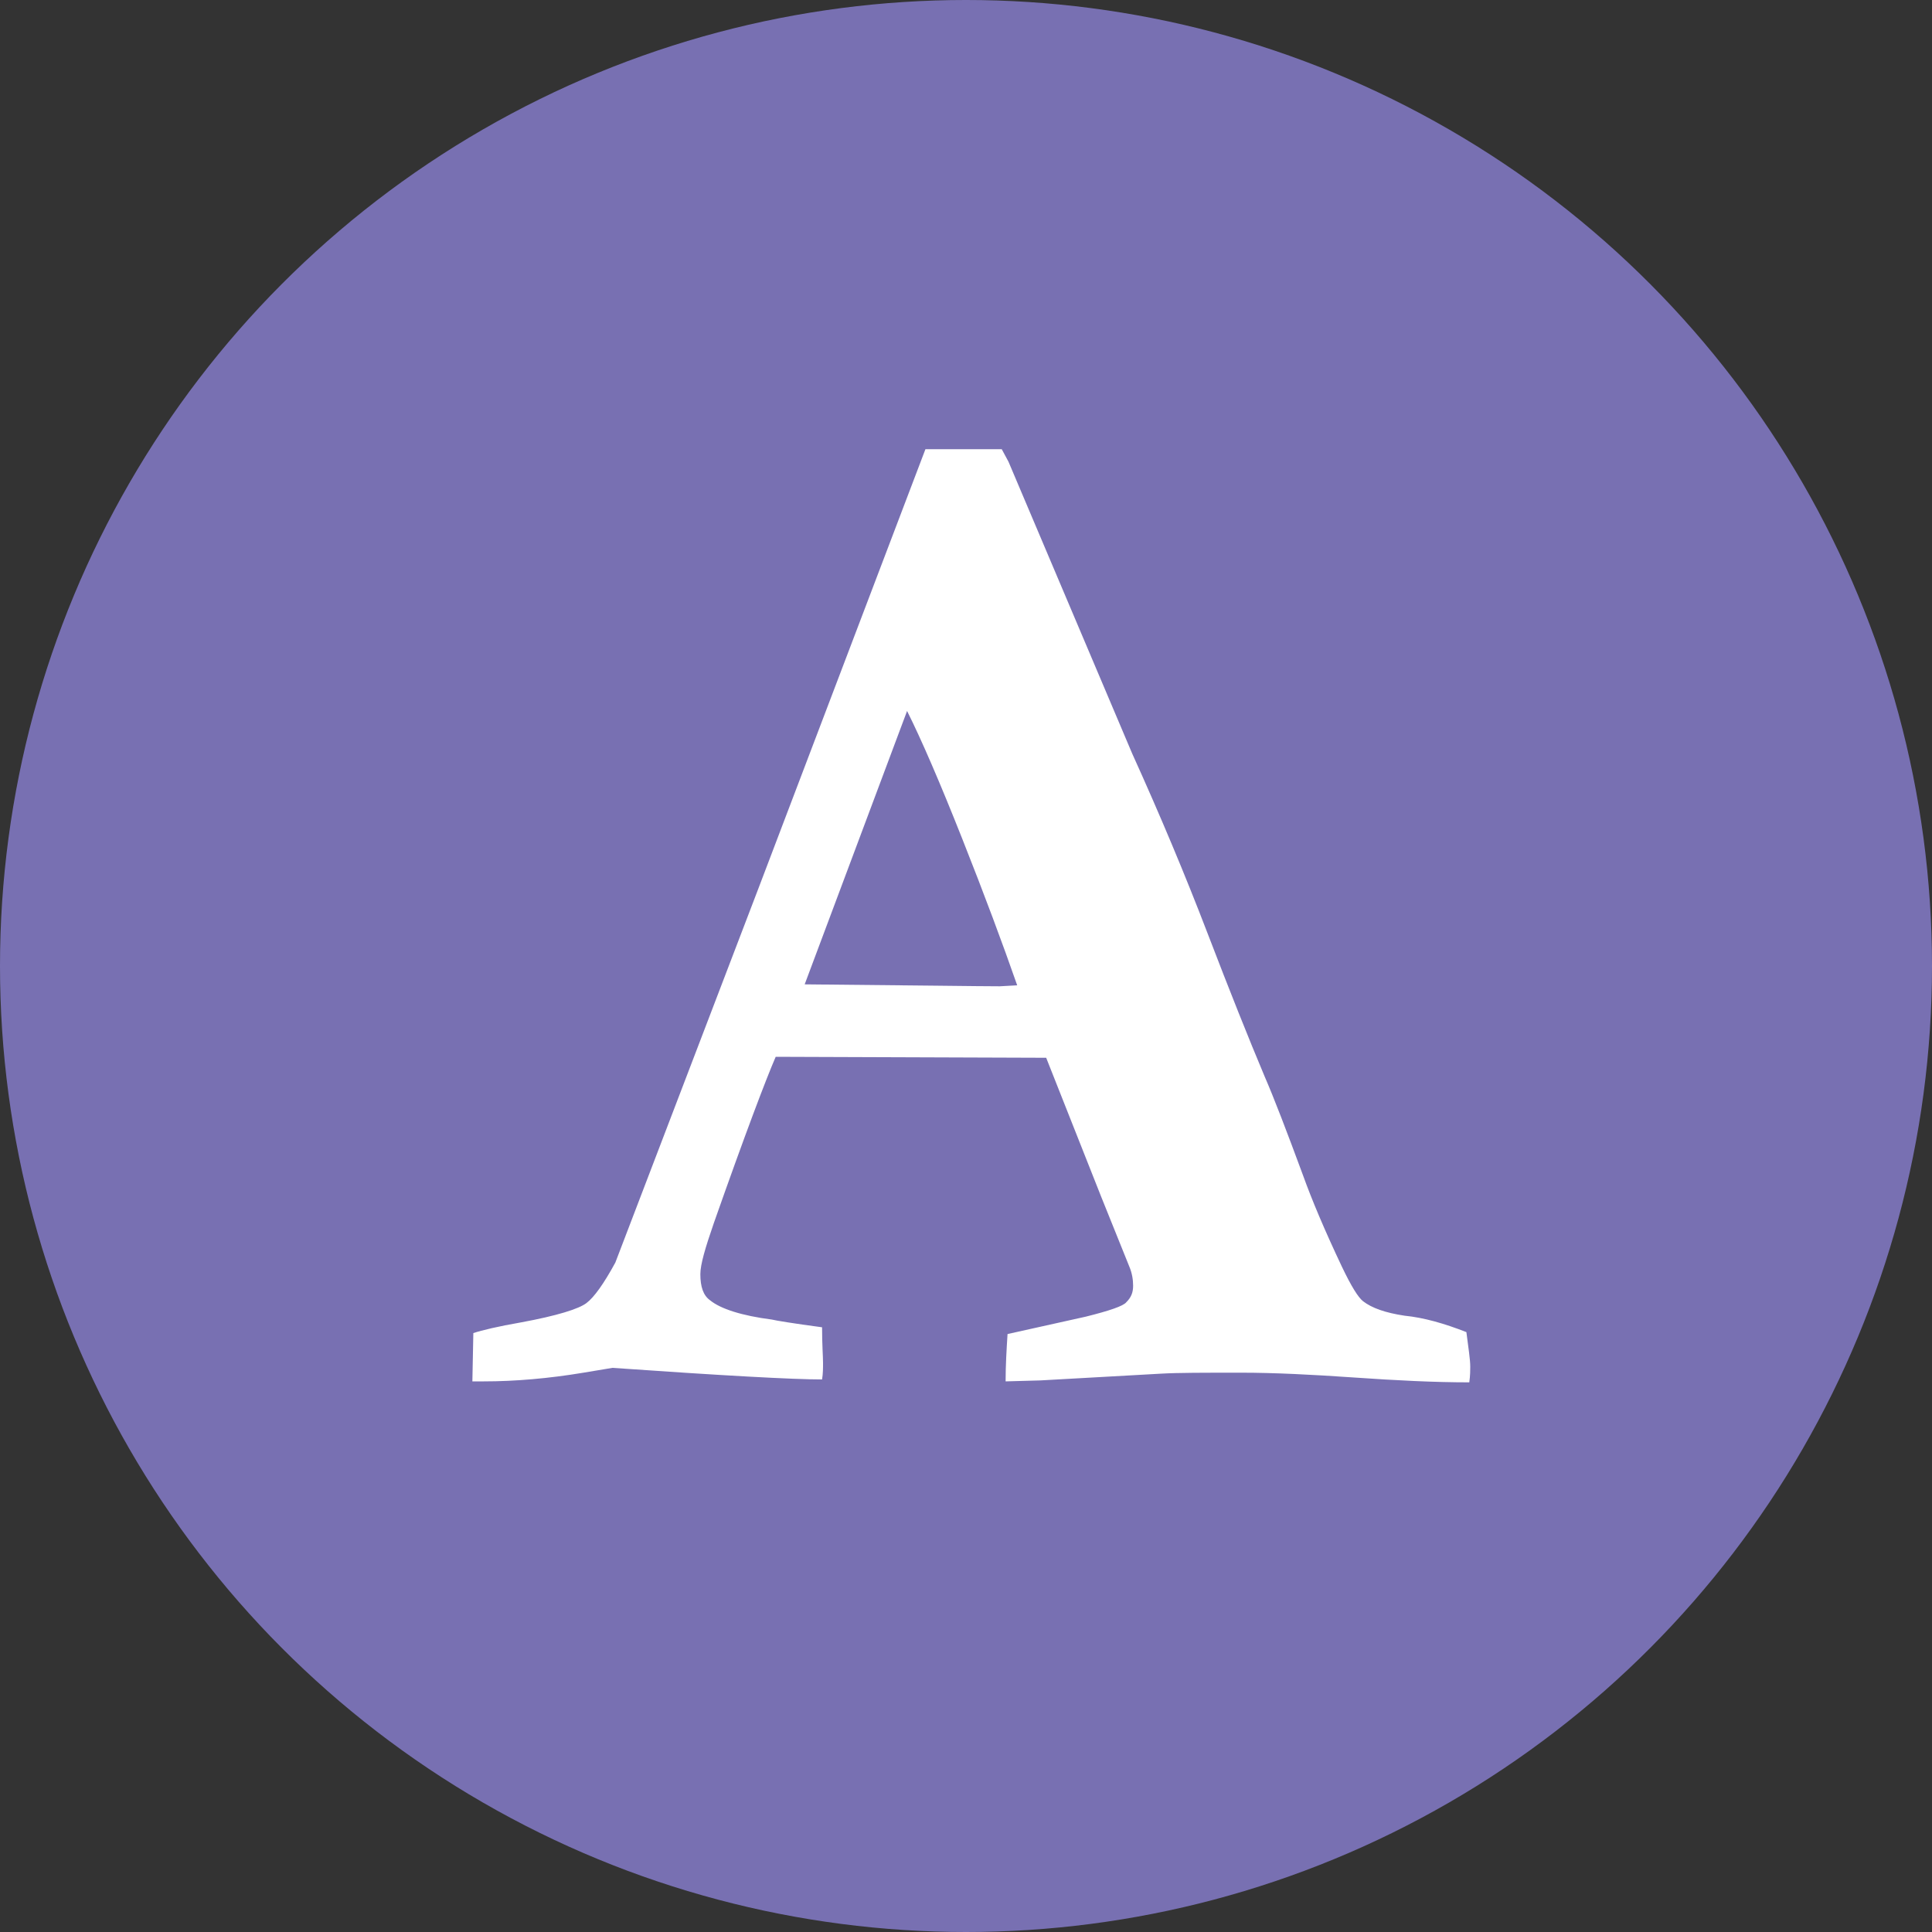
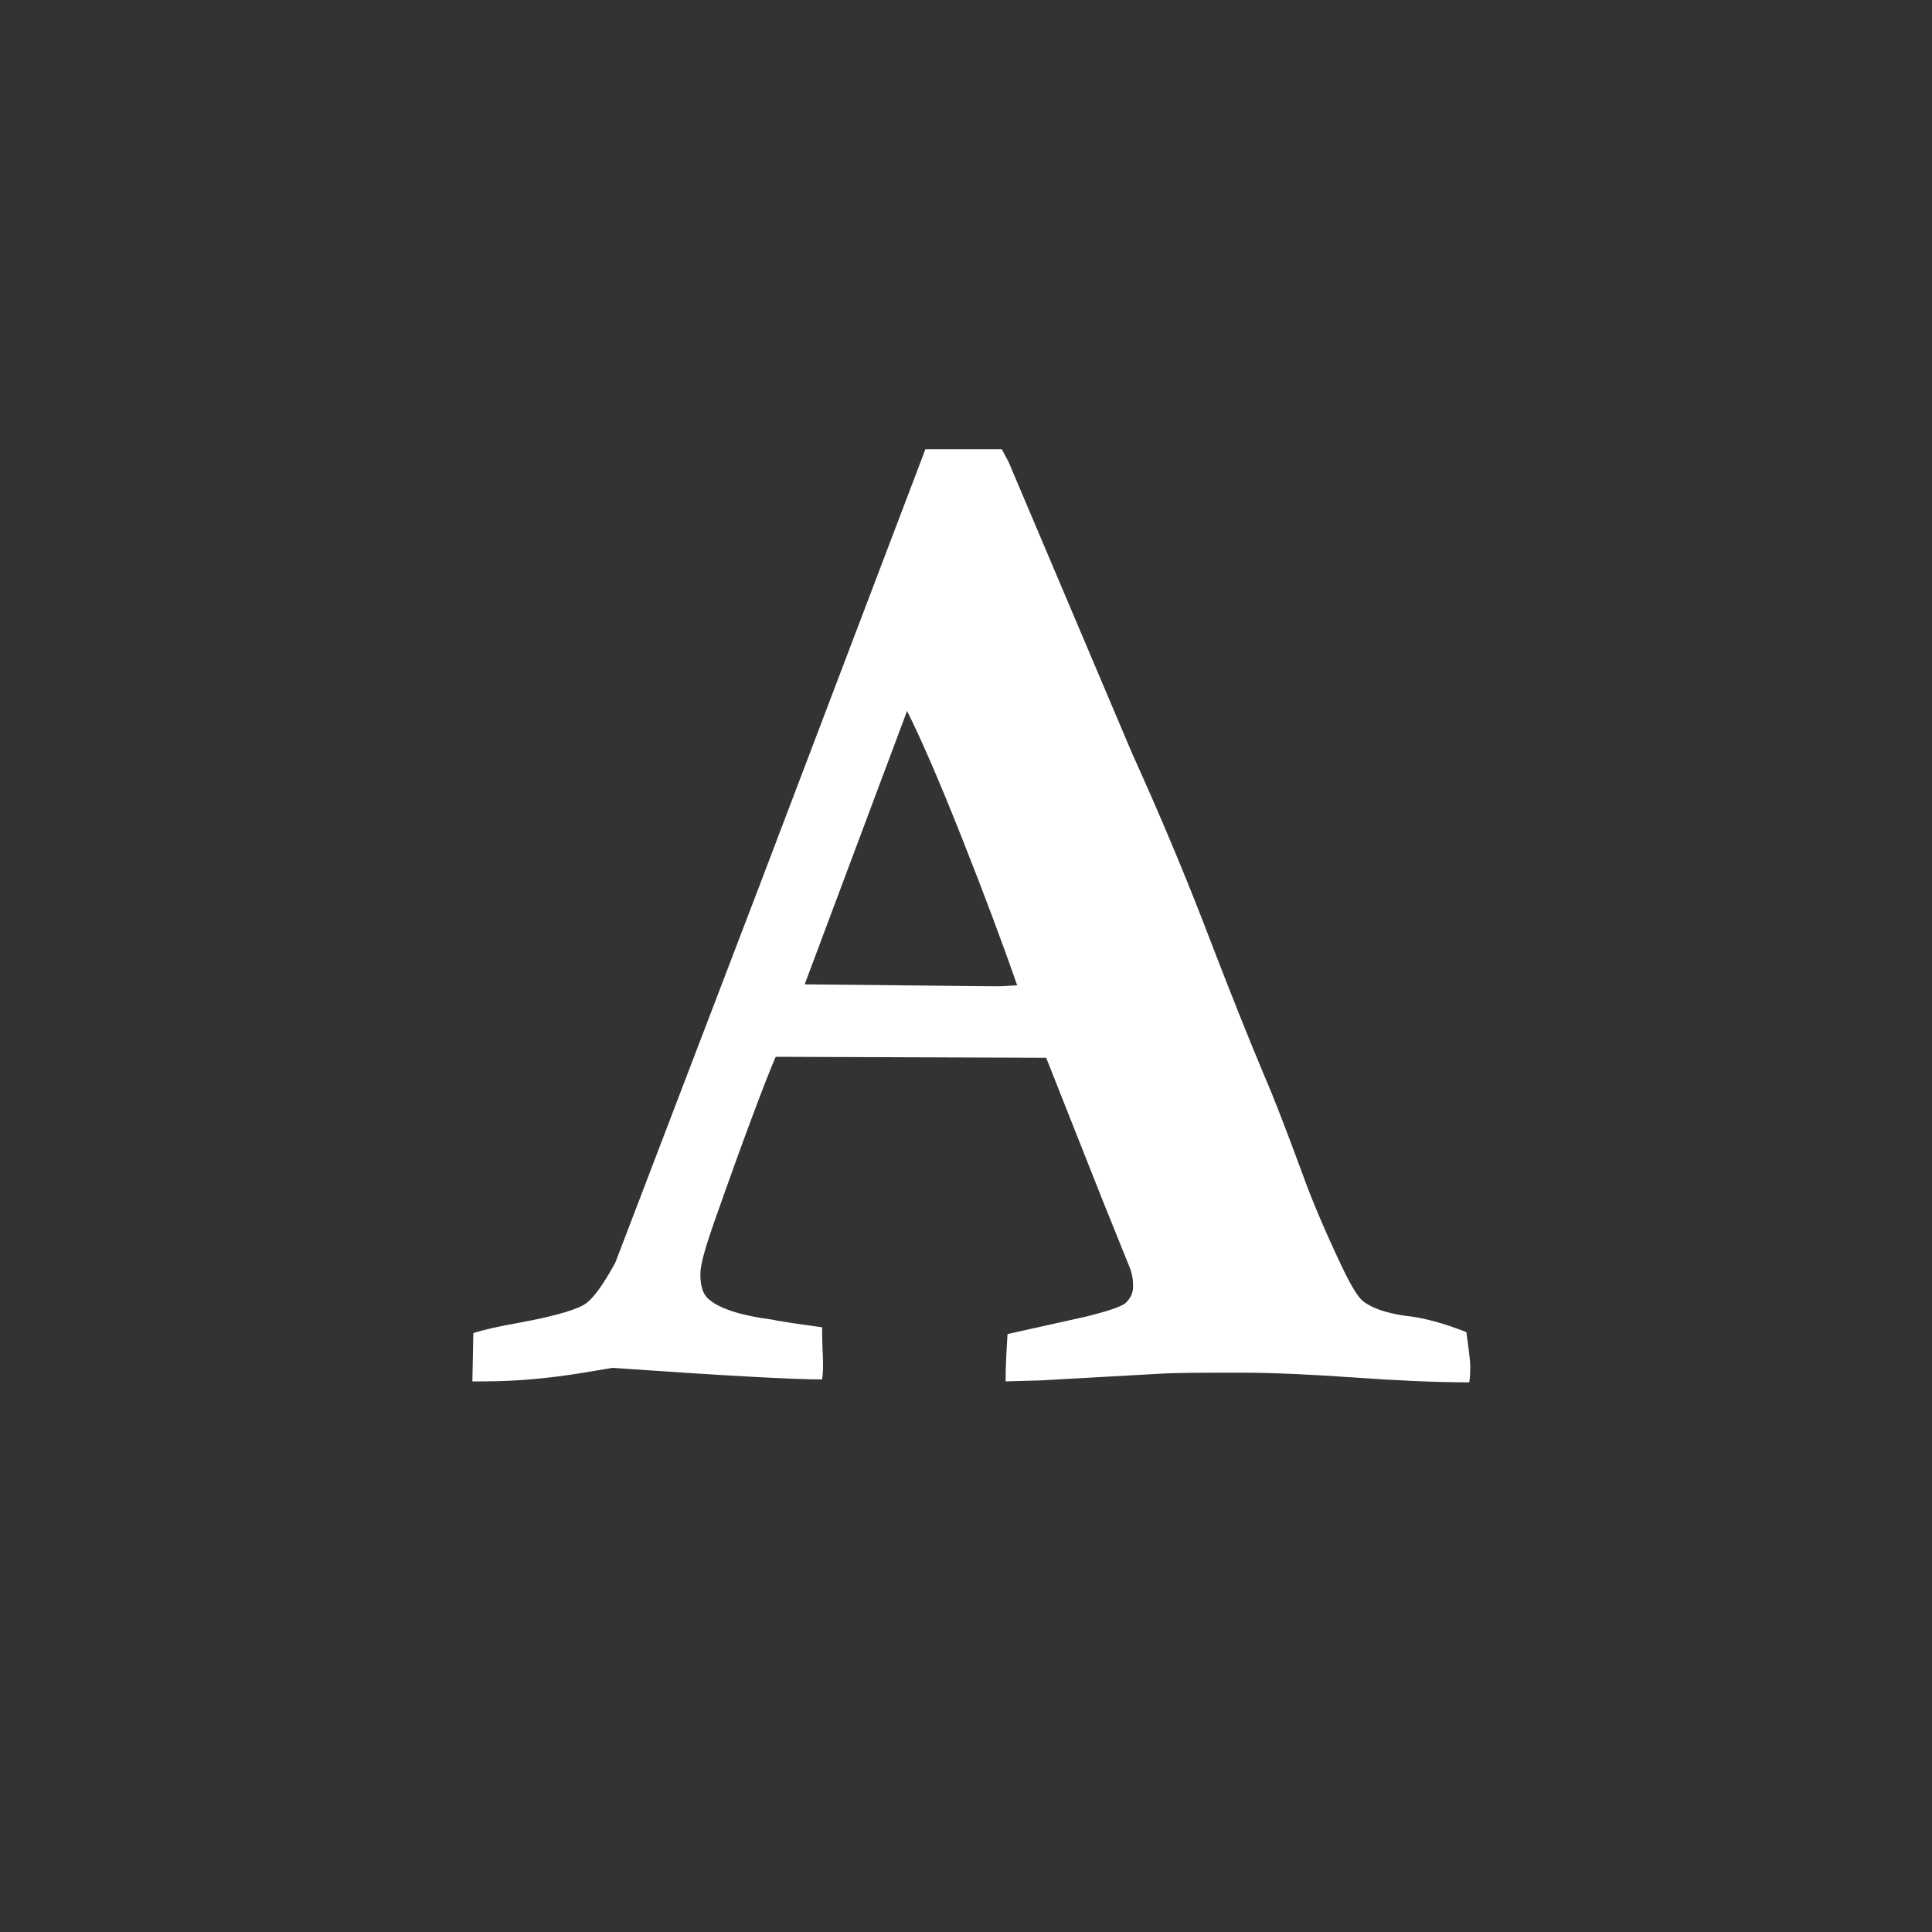
<svg xmlns="http://www.w3.org/2000/svg" version="1.1" id="レイヤー_1" x="0px" y="0px" viewBox="0 0 200 200" style="enable-background:new 0 0 200 200;" xml:space="preserve">
  <rect x="0" y="0" width="200" height="200" fill="#333333" stroke="none" />
  <style type="text/css">
	.st0{fill:#7870B2;}
	.st1{fill:#FFFFFF;}
</style>
  <g>
-     <circle class="st0" cx="100" cy="100" r="100" />
-   </g>
+     </g>
  <g>
    <path class="st1" d="M48.9,143l0.1-5c0.9-0.3,2.6-0.7,4.9-1.1c3.8-0.7,6-1.4,6.8-2s1.8-2,3-4.2L78.5,92l17.3-45.5   c1.6,0,3.2,0,4.6,0h3.3l0.7,1.3L117.2,78c2.9,6.4,5.5,12.6,7.8,18.6c2.3,6,4.3,11,5.9,14.8c1,2.3,2.3,5.7,4,10.3   c0.9,2.5,2.2,5.6,4,9.4c1,2.1,1.7,3.2,2.2,3.6c0.9,0.7,2.3,1.2,4.3,1.5c2,0.2,4.1,0.8,6.4,1.7c0.2,1.6,0.4,2.8,0.4,3.6   c0,0.3,0,0.9-0.1,1.6c-3.6,0-7.6-0.2-11.9-0.5c-4.3-0.3-8.3-0.5-11.7-0.5c-3.9,0-6.6,0-8.3,0.1l-12.5,0.7l-3.6,0.1   c0-1.7,0.1-3.3,0.2-4.9l8.1-1.8c2.4-0.6,3.9-1.1,4.2-1.5c0.5-0.5,0.7-1,0.7-1.7c0-0.6-0.1-1.3-0.4-2l-2.9-7.2l-5.7-14.4l-28-0.1   c-1,2.3-3.2,8.1-6.4,17.2c-0.9,2.6-1.4,4.3-1.4,5.3c0,1.3,0.3,2.2,1,2.7c1.1,0.9,3.3,1.6,6.4,2c0.4,0.1,2.2,0.4,5.2,0.8   c0,1.8,0.1,3,0.1,3.7c0,0.5,0,1.1-0.1,1.7c-3,0-10.3-0.4-21.7-1.2l-3,0.5c-3.6,0.6-7.1,0.9-10.3,0.9H48.9z M83.3,101.9   c11.4,0.1,18.1,0.2,20.2,0.2l1.8-0.1c-1.5-4.3-3.4-9.4-5.7-15.2s-4.2-10.2-5.7-13.2L83.3,101.9z" />
  </g>
  <g>
</g>
  <g>
</g>
  <g>
</g>
  <g>
</g>
  <g>
</g>
  <g>
</g>
  <g>
</g>
  <g>
</g>
  <g>
</g>
  <g>
</g>
  <g>
</g>
  <g>
</g>
  <g>
</g>
  <g>
</g>
  <g>
</g>
</svg>